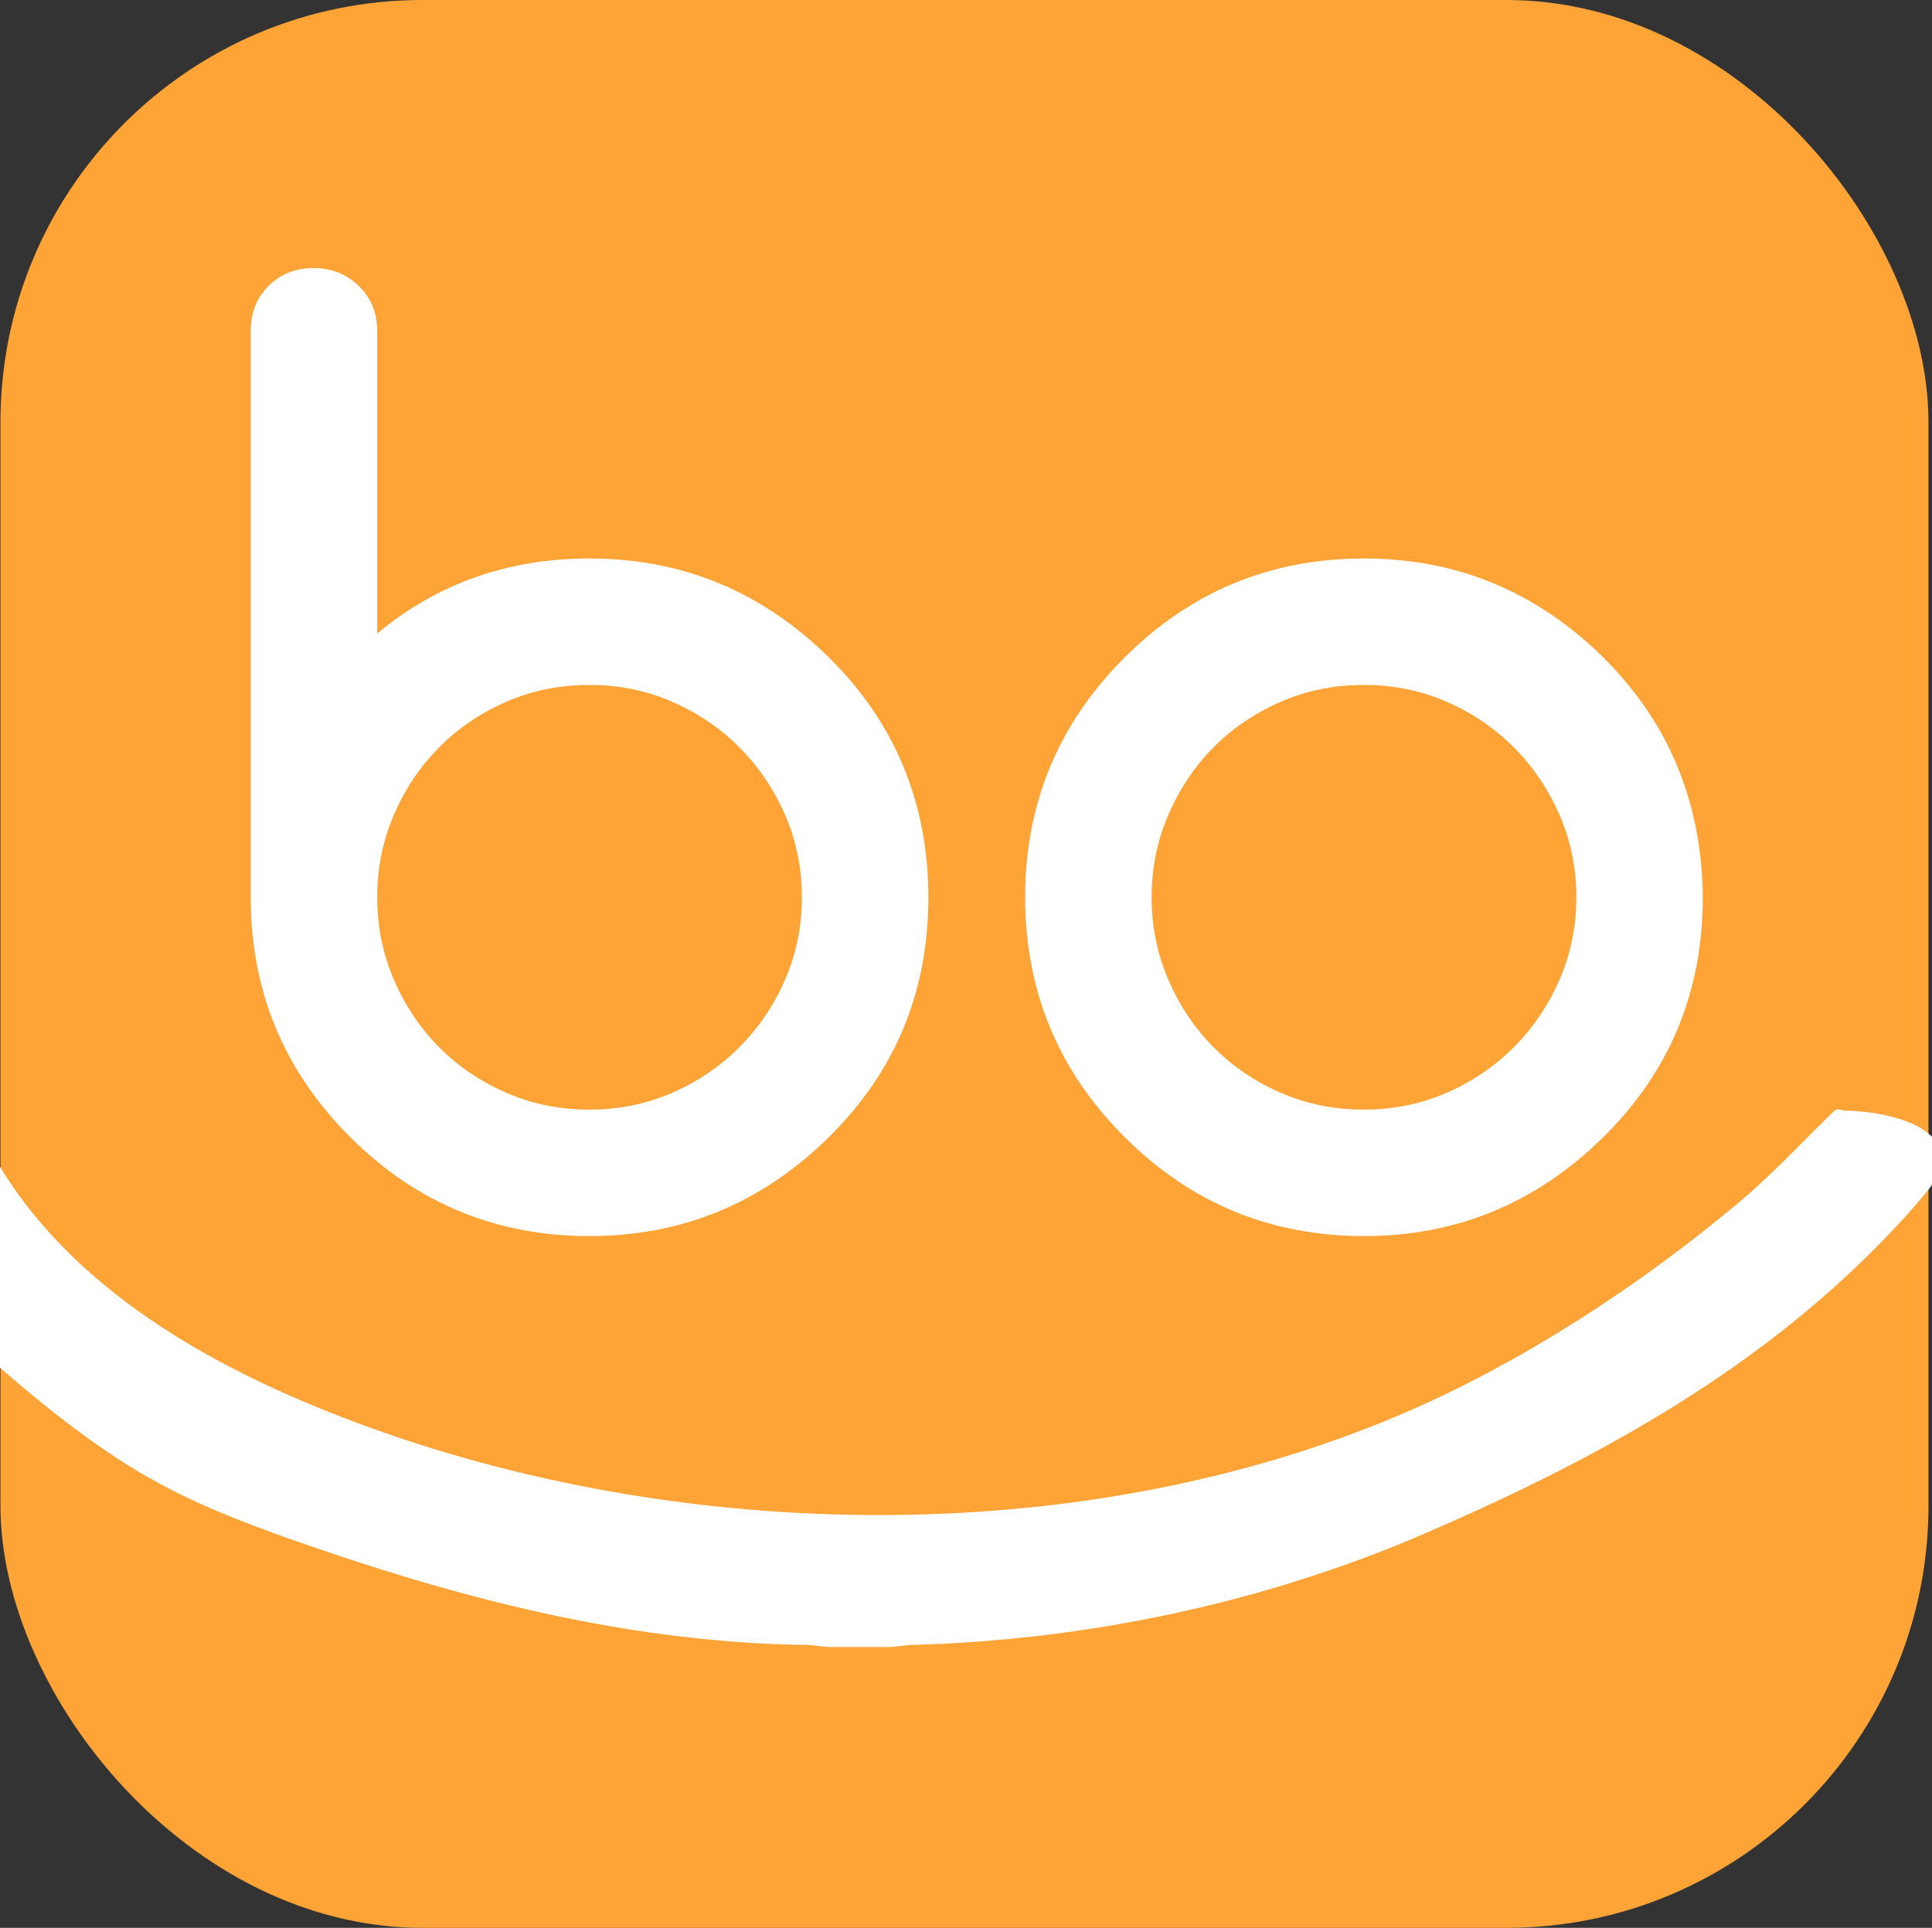
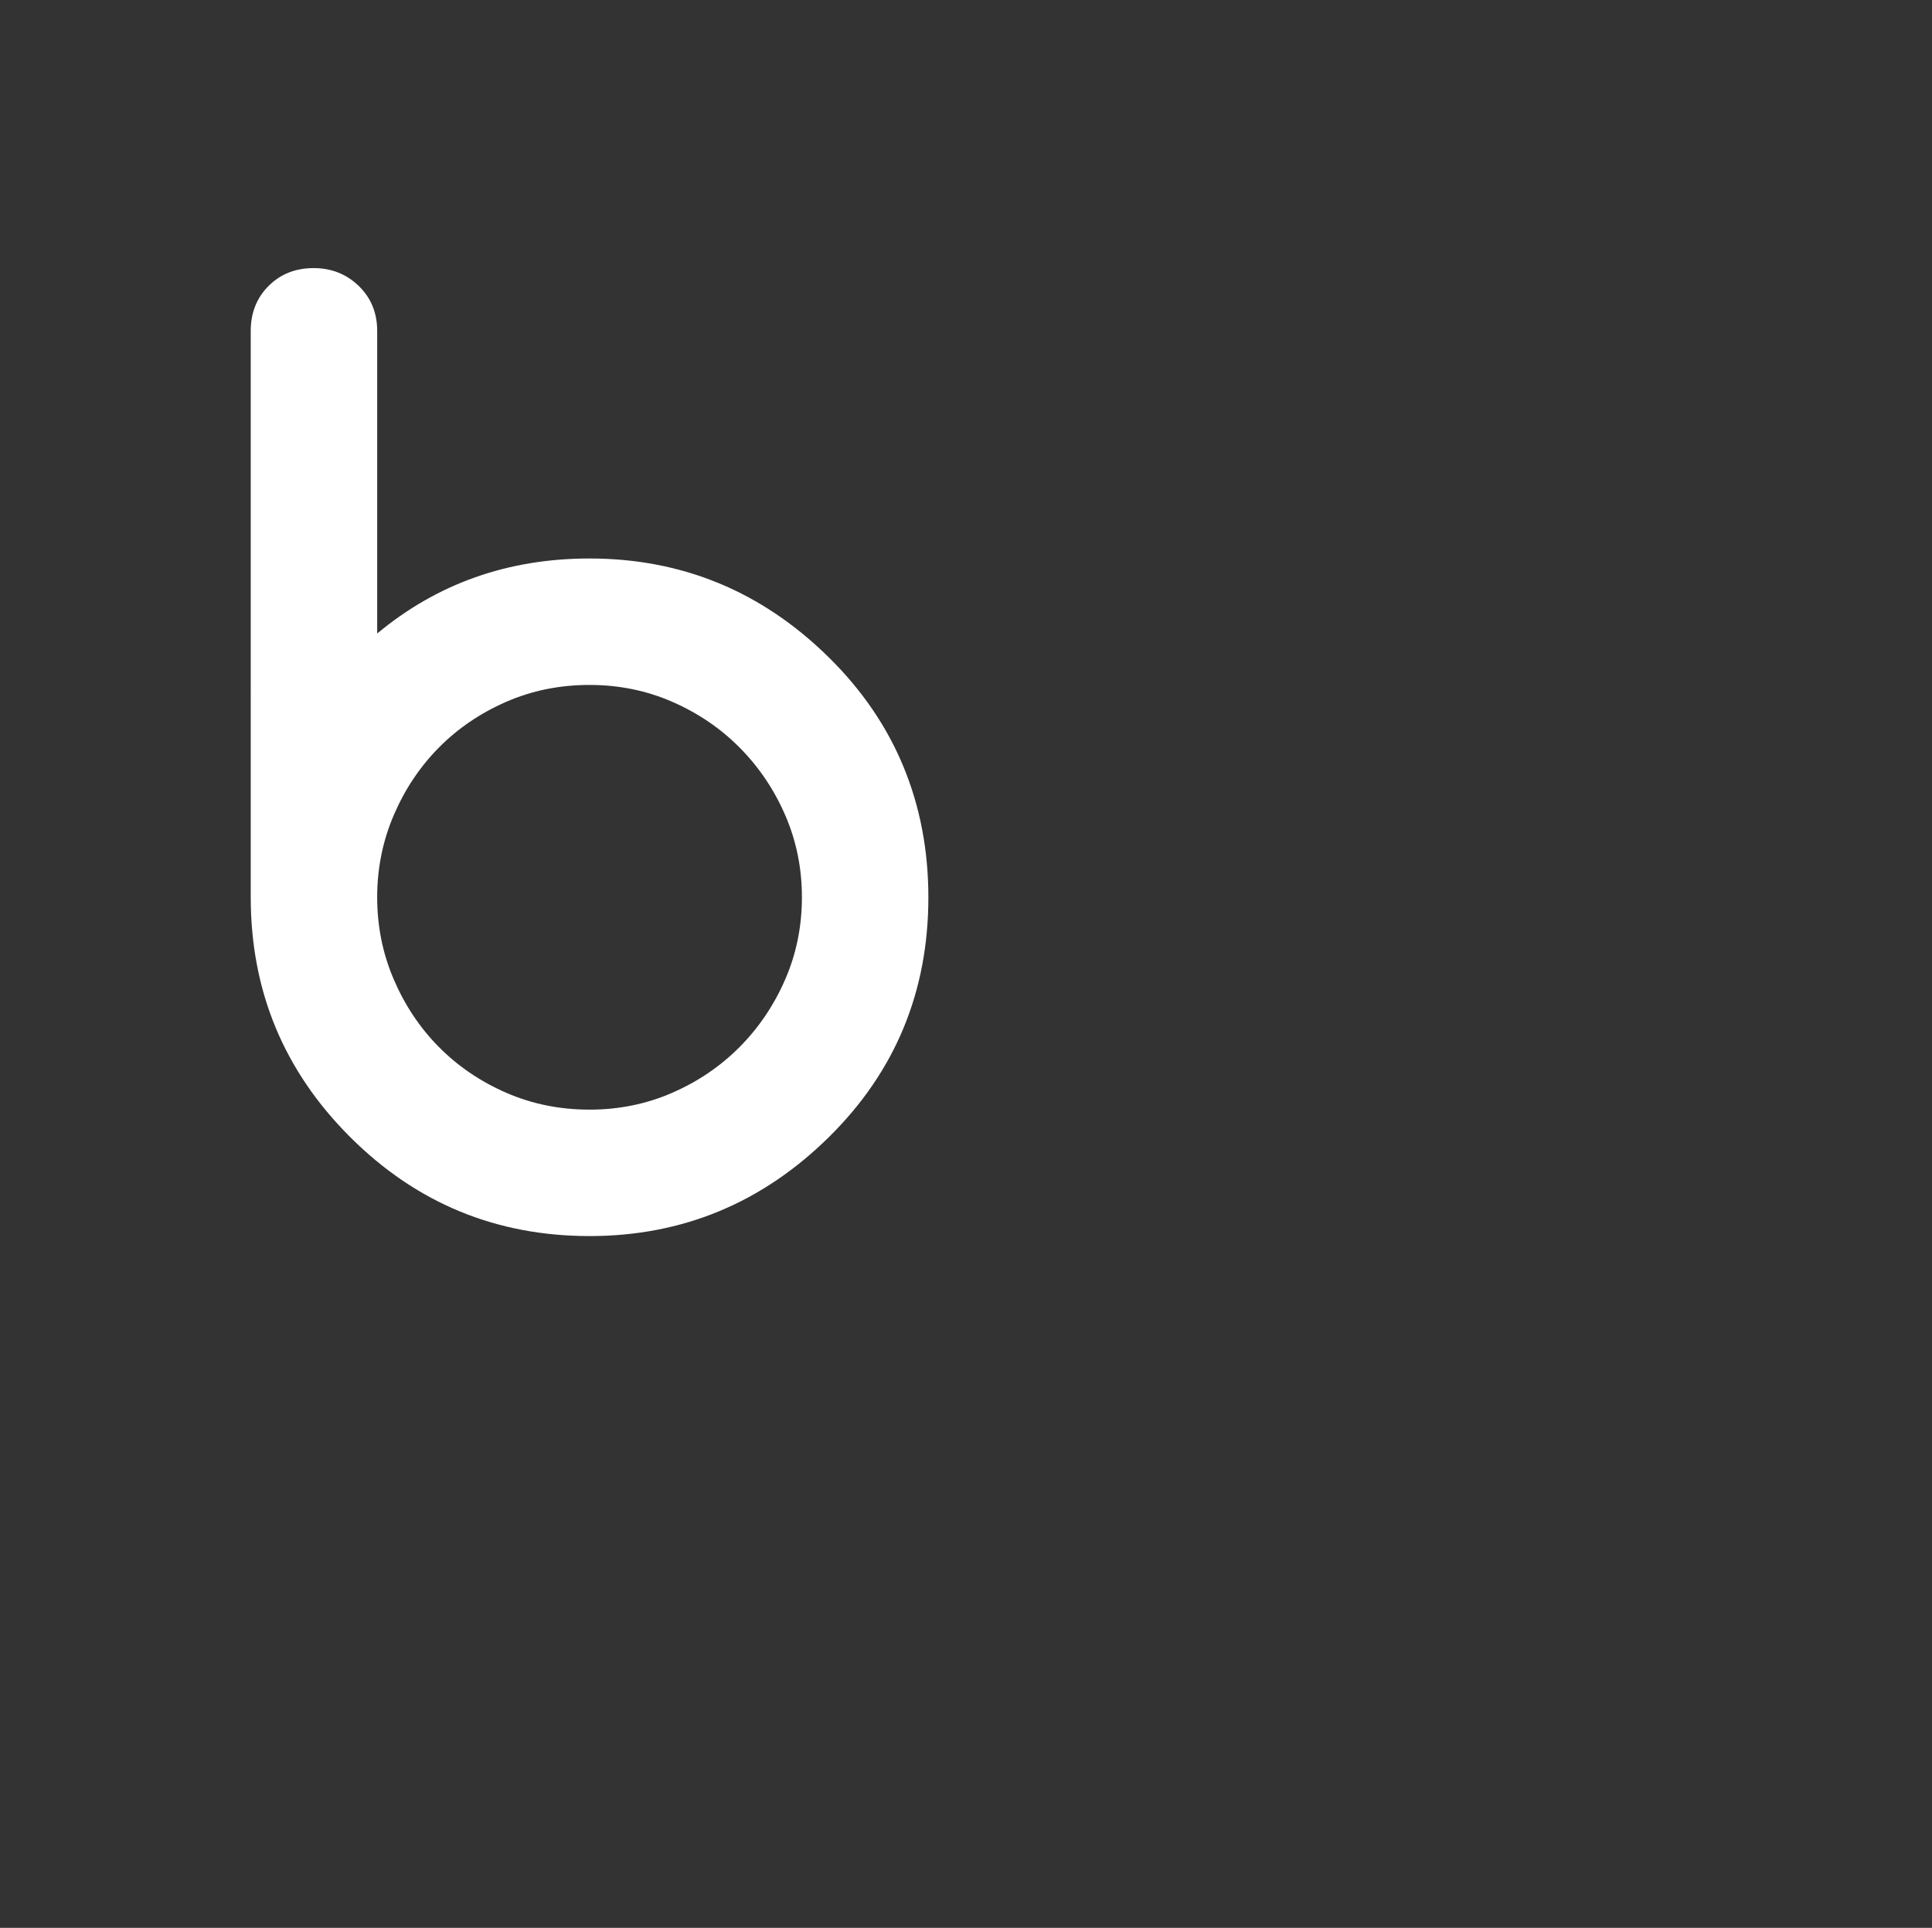
<svg xmlns="http://www.w3.org/2000/svg" viewBox="0 0 461.52 460.56">
  <rect x="0" y="0" width="461.52" height="460.56" fill="#333333" stroke="none" />
  <g id="Logo_Bibox" isolation="isolate">
    <g id="Rectángulo_1_copia">
-       <rect x=".114" width="460.56" height="460.56" rx="100.8" ry="100.8" fill="#fea437" />
-     </g>
+       </g>
    <path d="M90.103,151.345c14.356-11.946,31.266-17.922,50.73-17.922,22.161,0,41.239,7.902,57.234,23.703,7.899,7.805,13.825,16.501,17.777,26.088,3.95,9.589,5.926,19.97,5.926,31.146,0,22.547-7.902,41.625-23.703,57.234-15.996,15.804-35.074,23.703-57.234,23.703-22.355,0-41.433-7.899-57.234-23.703-15.804-15.802-23.703-34.88-23.703-57.234V79.08c0-4.336,1.42-7.924,4.264-10.768s6.432-4.264,10.768-4.264c4.239,0,7.827,1.423,10.768,4.264,2.938,2.843,4.408,6.432,4.408,10.768v72.266ZM140.833,265.091c7.032,0,13.633-1.349,19.801-4.047,6.165-2.696,11.538-6.359,16.115-10.984,4.575-4.625,8.188-9.995,10.84-16.115,2.649-6.118,3.975-12.646,3.975-19.584s-1.326-13.464-3.975-19.584c-2.651-6.118-6.265-11.49-10.84-16.115-4.578-4.625-9.95-8.286-16.115-10.984-6.167-2.696-12.769-4.047-19.801-4.047-7.132,0-13.78,1.351-19.945,4.047-6.167,2.699-11.515,6.337-16.043,10.912-4.53,4.578-8.119,9.95-10.768,16.115-2.651,6.167-3.975,12.719-3.975,19.656s1.323,13.491,3.975,19.656c2.649,6.167,6.237,11.54,10.768,16.115,4.528,4.577,9.875,8.216,16.043,10.912,6.165,2.698,12.813,4.047,19.945,4.047Z" fill="#fff" />
-     <path d="M406.77,214.361c0,22.547-7.902,41.625-23.703,57.234-15.996,15.804-35.074,23.703-57.234,23.703-22.354,0-41.433-7.899-57.234-23.703-15.804-15.802-23.703-34.88-23.703-57.234s7.899-41.431,23.703-57.234c15.802-15.801,34.88-23.703,57.234-23.703,22.16,0,41.238,7.902,57.234,23.703,7.899,7.902,13.803,16.621,17.705,26.16s5.9,19.898,5.998,31.074ZM325.833,163.63c-7.132,0-13.78,1.351-19.945,4.047-6.167,2.699-11.515,6.337-16.043,10.912-4.53,4.578-8.118,9.95-10.768,16.115-2.651,6.167-3.975,12.719-3.975,19.656s1.323,13.491,3.975,19.656c2.649,6.167,6.237,11.54,10.768,16.115,4.528,4.577,9.876,8.216,16.043,10.912,6.165,2.698,12.813,4.047,19.945,4.047,7.032,0,13.633-1.349,19.801-4.047,6.165-2.696,11.537-6.359,16.115-10.984,4.575-4.625,8.188-9.995,10.84-16.115,2.648-6.118,3.975-12.646,3.975-19.584s-1.326-13.464-3.975-19.584c-2.651-6.118-6.265-11.49-10.84-16.115-4.578-4.625-9.95-8.286-16.115-10.984-6.168-2.696-12.769-4.047-19.801-4.047Z" fill="#fff" />
-     <path d="M461.52,271.558v11.52c-2.446,3.228-5.159,6.271-7.914,9.246-31.505,34.031-71.136,55.862-113.363,74.077-38.567,16.636-80.857,25.49-122.933,26.587l-4.43.49h-15.12l-4.43-.49c-40.833-.448-79.835-10.114-118.099-23.261-12.516-4.3-25.252-8.892-36.907-15.173-13.945-7.516-26.402-17.491-38.324-27.796v-48c17.807,29.188,49.541,47.238,80.646,59.394,78.208,30.565,175.812,32.899,253.596-.072,28.845-12.227,57.632-31.017,81.552-51.168,7.964-6.709,15.028-14.435,22.505-21.654.839-.492,1.684.038,2.464.058,4.162.105,8.152.612,12.169,1.751,3.166.898,6.198,2.196,8.588,4.492Z" fill="#fff" />
  </g>
</svg>